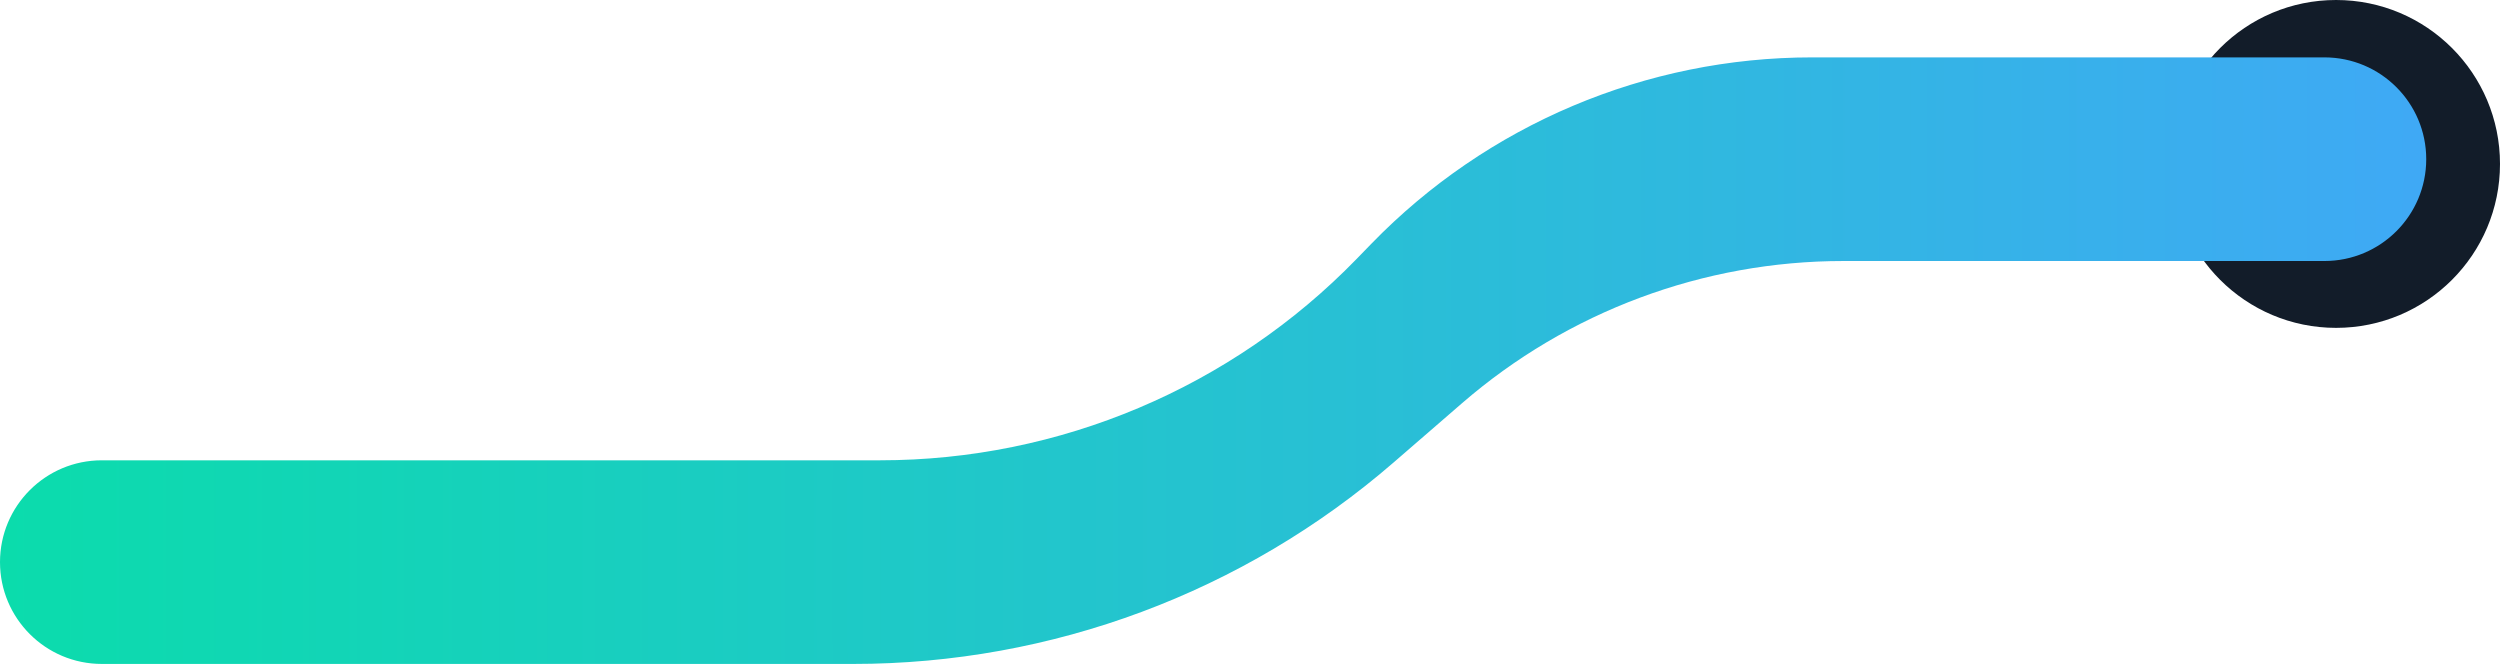
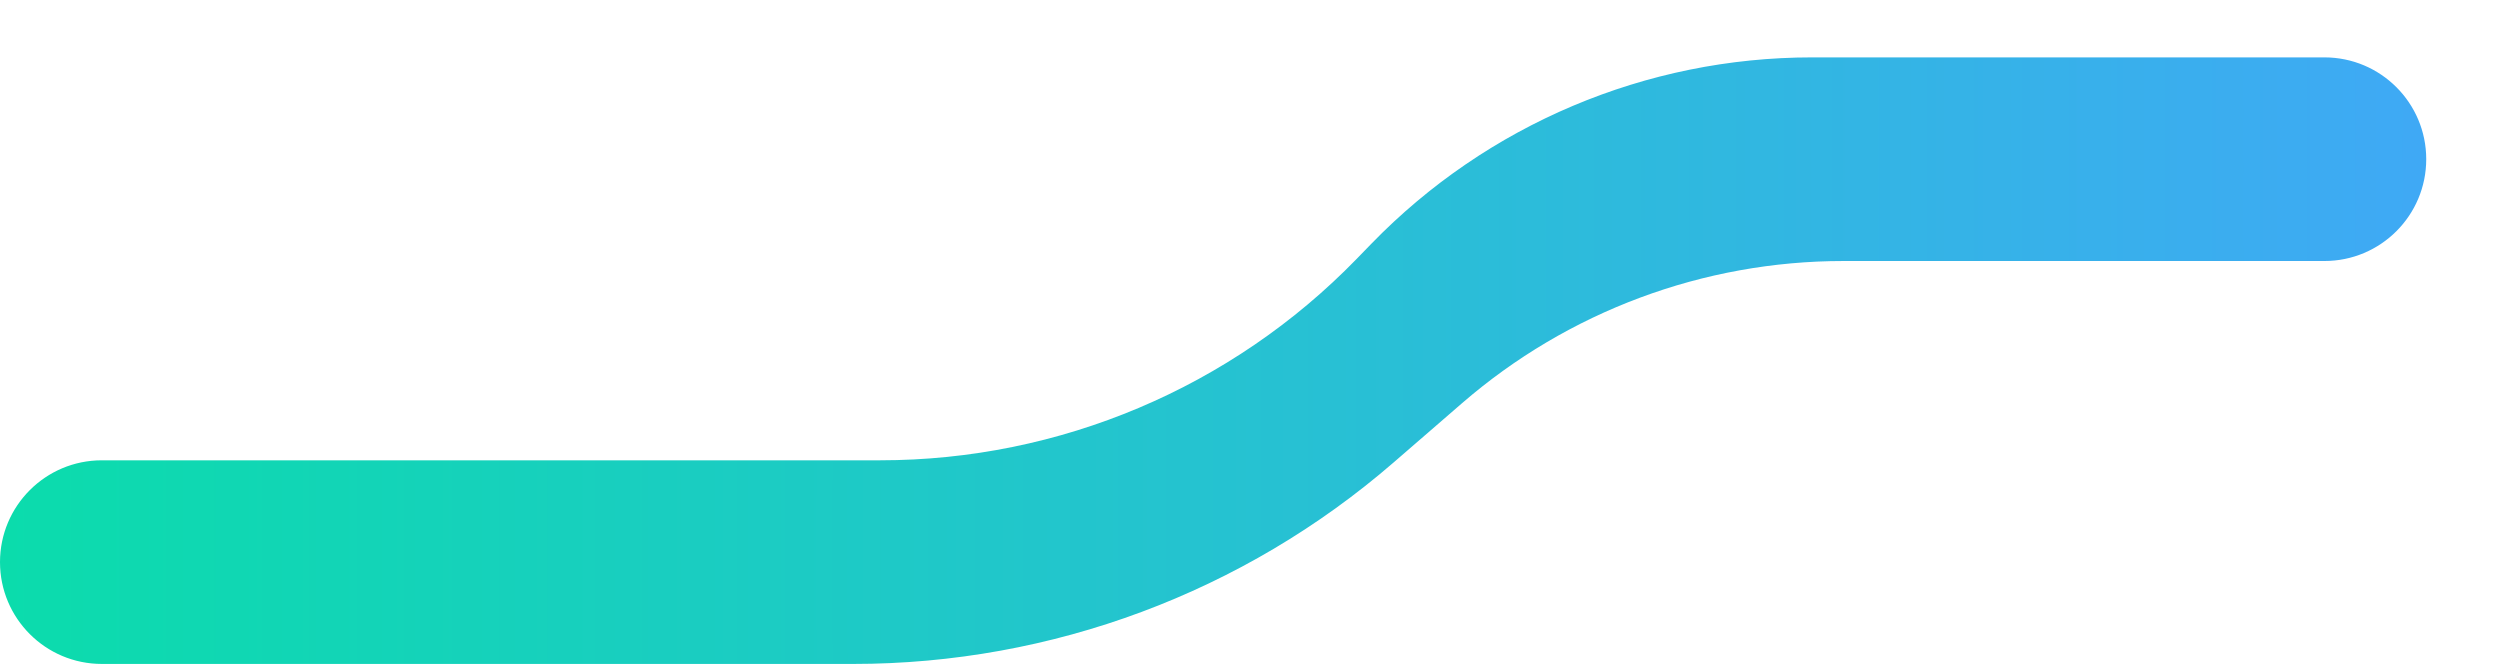
<svg xmlns="http://www.w3.org/2000/svg" width="305" height="81" viewBox="0 0 305 81" fill="none">
-   <path d="M285 5.24521e-06C296.046 3.92846e-06 305 8.954 305 20C305 31.046 296.046 40 285 40C273.954 40 265 31.046 265 20C265 8.954 273.954 6.56196e-06 285 5.24521e-06Z" fill="#121C29" />
  <path d="M221.07 7L283.579 7C290.439 7 296 12.561 296 19.421C296 26.282 290.439 31.843 283.579 31.843L224.905 31.843C207.808 31.843 191.284 38.004 178.36 49.197L170.019 56.421C151.716 72.274 128.313 81 104.099 81L34.821 81L12.421 81C5.561 81 -2.43091e-07 75.439 -5.42958e-07 68.579C-8.42826e-07 61.718 5.561 56.157 12.421 56.157L34.821 56.157L107.374 56.157C129.281 56.157 150.254 47.291 165.518 31.579L167.324 29.719C181.434 15.195 200.821 7 221.07 7Z" fill="url(#paint0_linear_1988_23132)" />
  <defs>
    <linearGradient id="paint0_linear_1988_23132" x1="296" y1="44.024" x2="-1.61626e-06" y2="44.024" gradientUnits="userSpaceOnUse">
      <stop stop-color="#3FA9F5" />
      <stop offset="1" stop-color="#0BDCAC" />
    </linearGradient>
  </defs>
</svg>